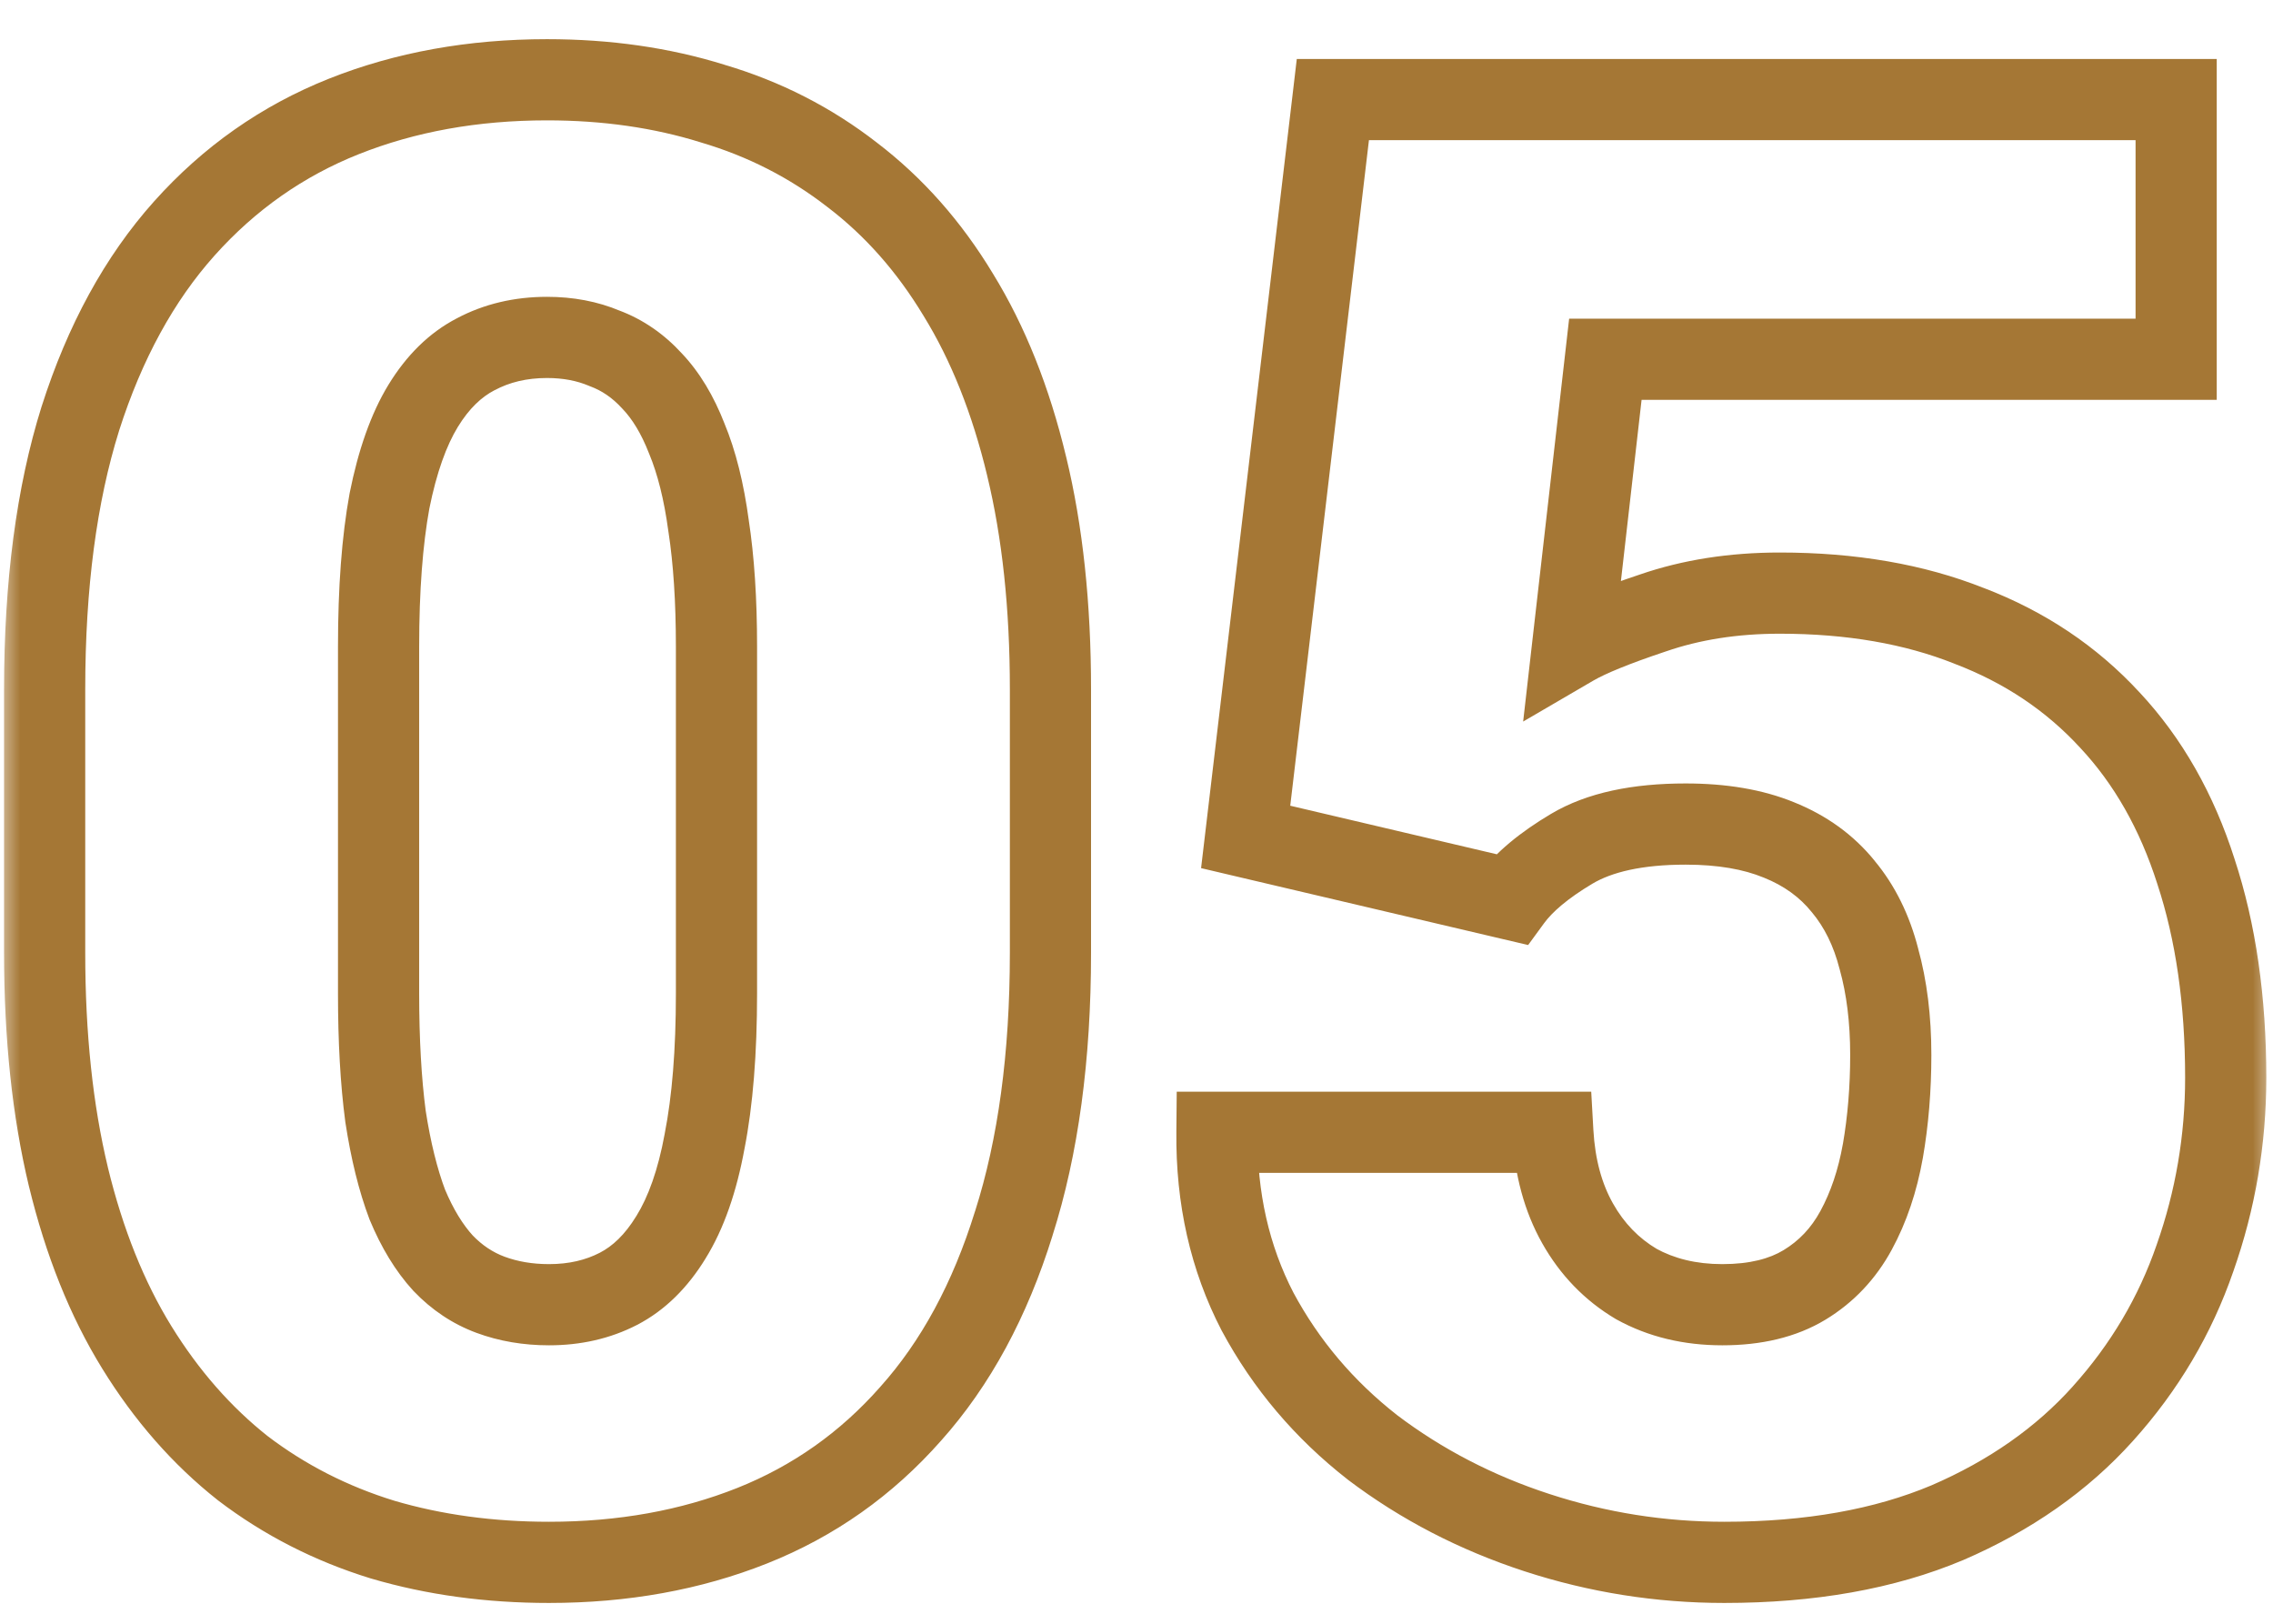
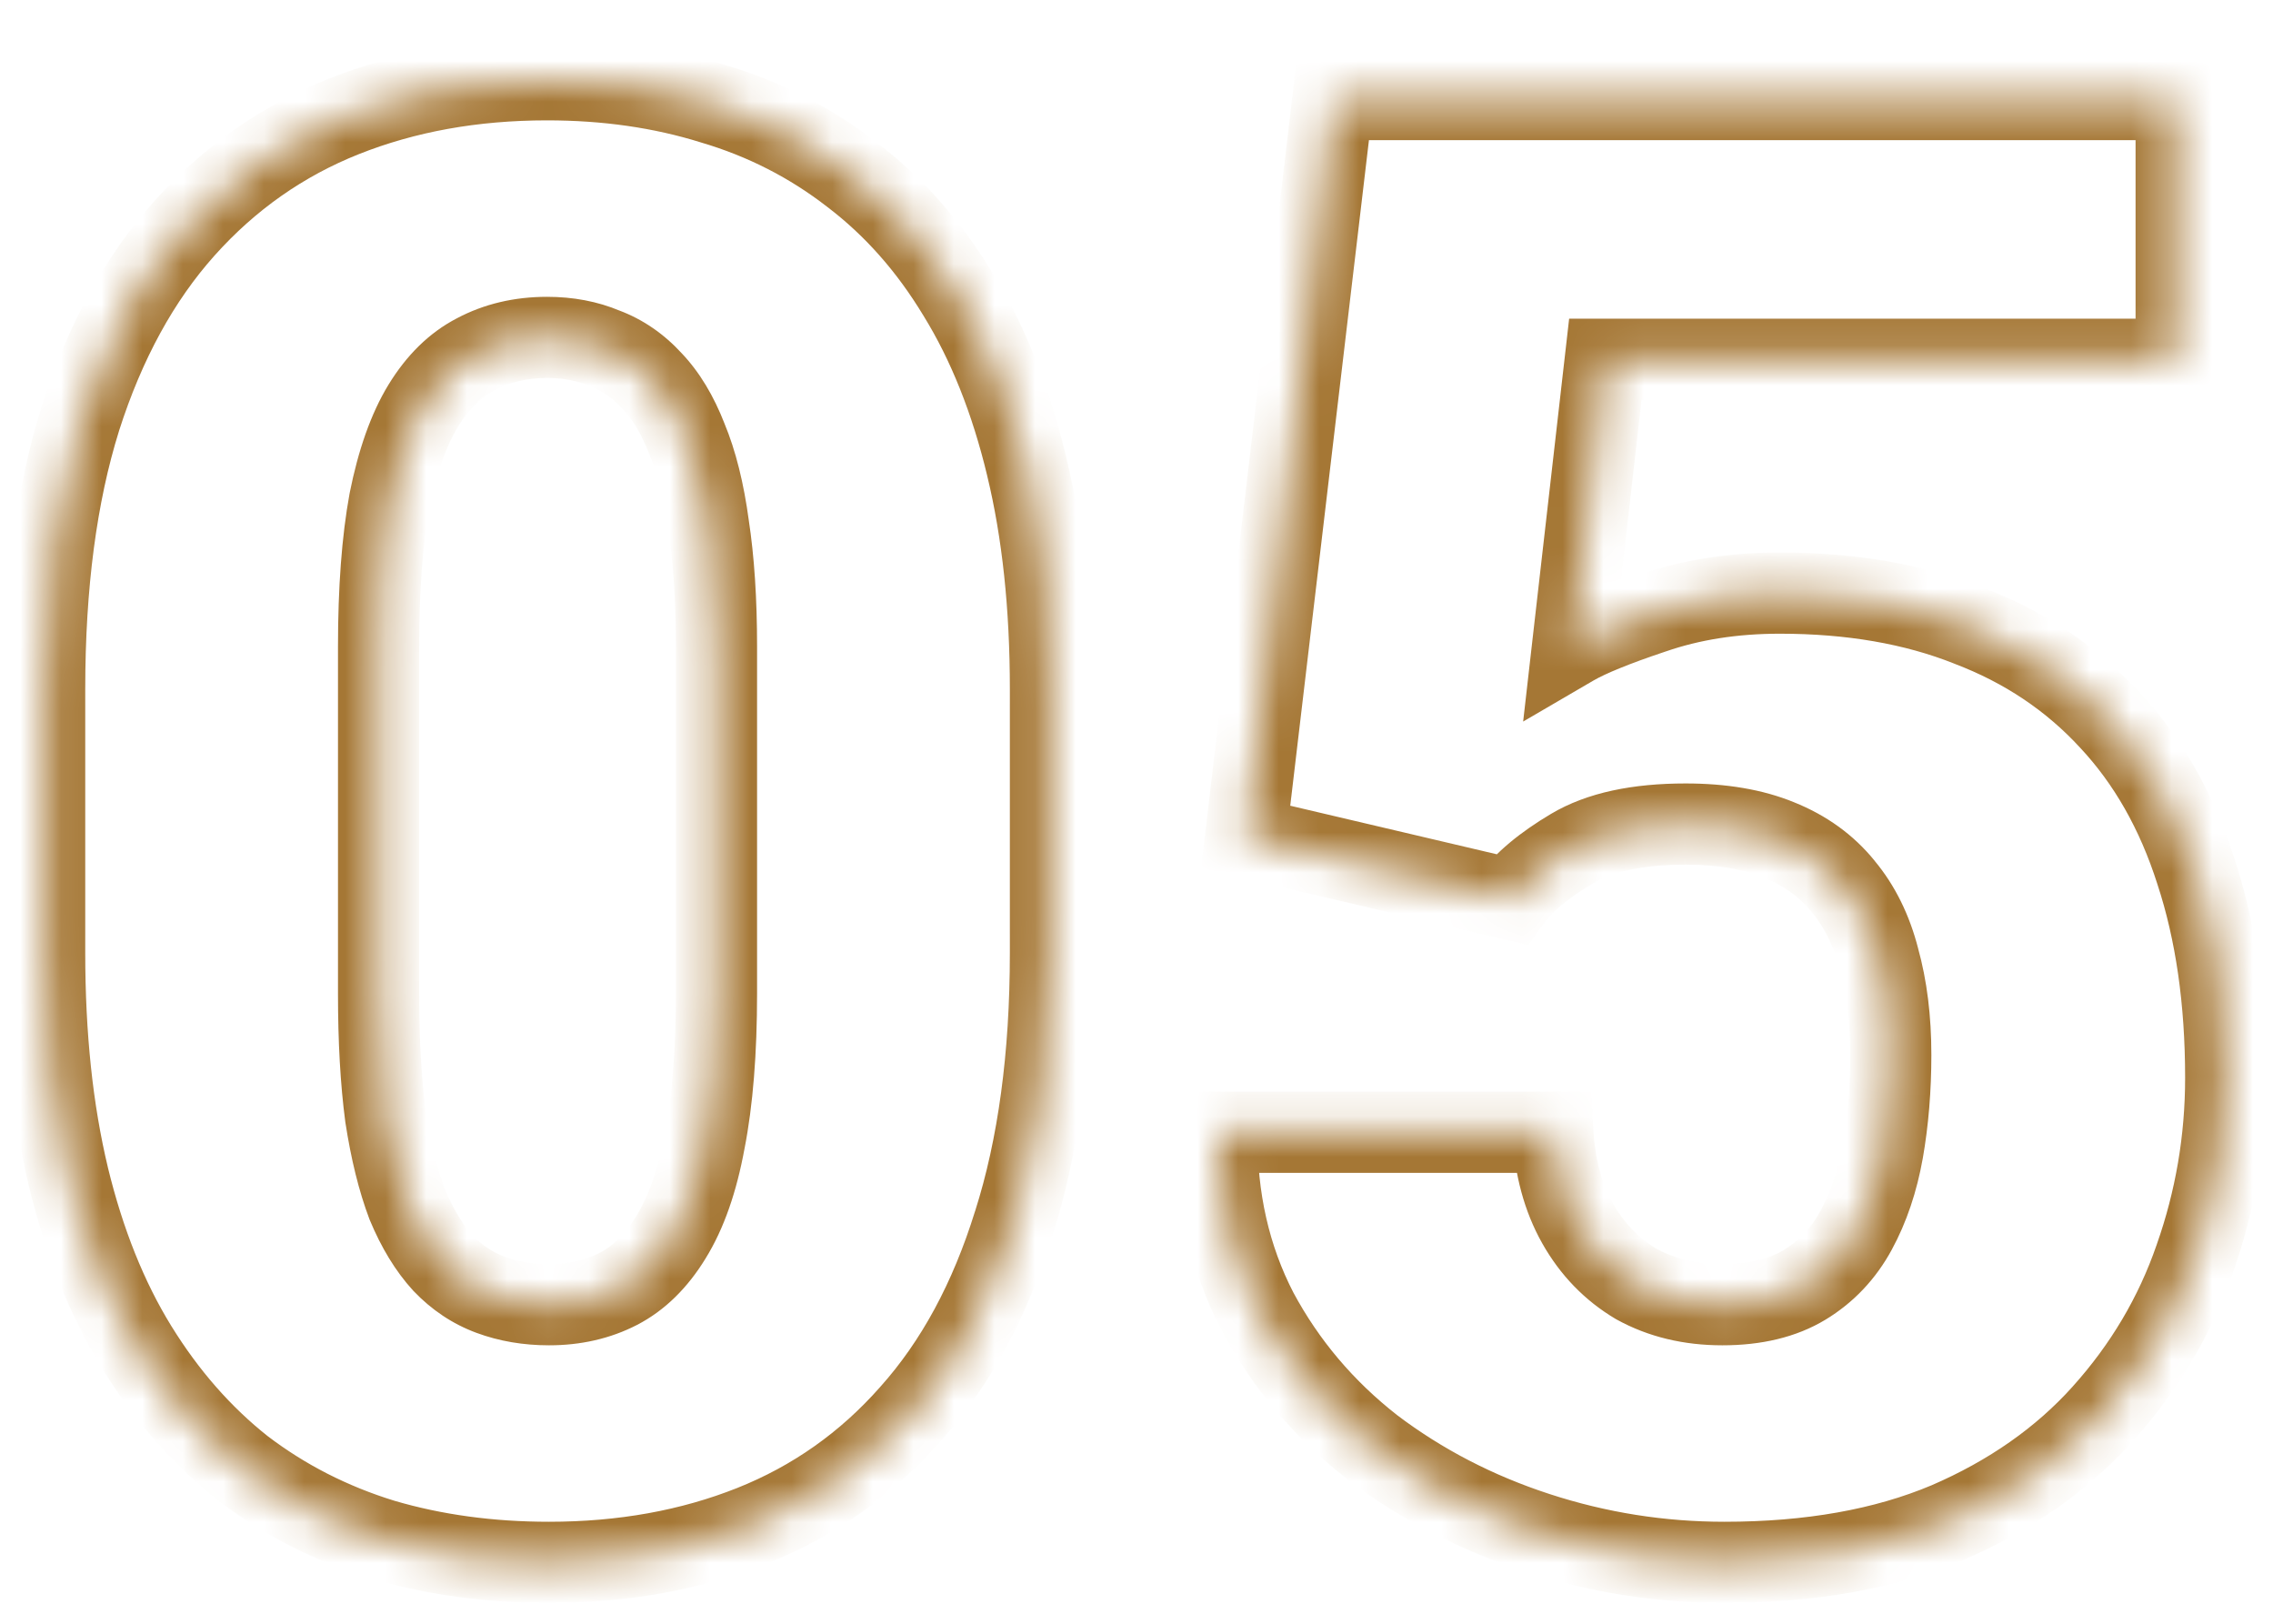
<svg xmlns="http://www.w3.org/2000/svg" width="56" height="40" viewBox="0 0 56 40" fill="none">
  <mask id="path-1-outside-1_1425_4833" maskUnits="userSpaceOnUse" x="0" y="0" width="56" height="40" fill="black">
-     <rect fill="white" width="56" height="40" />
    <path d="M25.88 16.98V23.474C25.88 26.029 25.579 28.251 24.977 30.139C24.391 32.027 23.544 33.589 22.438 34.826C21.347 36.063 20.045 36.983 18.531 37.585C17.018 38.187 15.349 38.488 13.526 38.488C12.062 38.488 10.694 38.301 9.425 37.927C8.155 37.536 7.008 36.95 5.982 36.169C4.973 35.371 4.103 34.379 3.37 33.19C2.638 32.002 2.076 30.602 1.686 28.991C1.295 27.364 1.1 25.524 1.1 23.474V16.98C1.1 14.408 1.393 12.186 1.979 10.315C2.581 8.426 3.435 6.864 4.542 5.627C5.649 4.39 6.959 3.47 8.473 2.868C9.986 2.266 11.655 1.965 13.477 1.965C14.942 1.965 16.301 2.16 17.555 2.551C18.824 2.925 19.972 3.511 20.997 4.309C22.023 5.09 22.893 6.075 23.609 7.263C24.342 8.451 24.903 9.859 25.294 11.486C25.685 13.098 25.88 14.929 25.88 16.98ZM17.652 24.475V15.93C17.652 14.79 17.587 13.797 17.457 12.951C17.343 12.105 17.164 11.389 16.92 10.803C16.692 10.217 16.407 9.745 16.065 9.387C15.724 9.012 15.333 8.744 14.894 8.581C14.47 8.402 13.998 8.312 13.477 8.312C12.826 8.312 12.241 8.451 11.72 8.728C11.215 8.988 10.784 9.411 10.426 9.997C10.068 10.583 9.791 11.364 9.596 12.341C9.417 13.317 9.327 14.514 9.327 15.93V24.475C9.327 25.63 9.384 26.639 9.498 27.502C9.628 28.348 9.807 29.073 10.035 29.675C10.279 30.261 10.572 30.741 10.914 31.115C11.256 31.473 11.646 31.734 12.086 31.896C12.525 32.059 13.005 32.141 13.526 32.141C14.161 32.141 14.731 32.01 15.235 31.75C15.74 31.49 16.171 31.066 16.529 30.48C16.904 29.878 17.18 29.089 17.359 28.112C17.555 27.119 17.652 25.907 17.652 24.475ZM37.232 22.155L30.689 20.617L32.838 2.453H53.614V8.85H39.552L38.746 15.905C39.137 15.677 39.796 15.409 40.724 15.1C41.668 14.774 42.709 14.611 43.849 14.611C45.606 14.611 47.161 14.88 48.512 15.417C49.879 15.938 51.035 16.711 51.978 17.736C52.922 18.745 53.63 19.991 54.102 21.472C54.591 22.953 54.835 24.645 54.835 26.55C54.835 28.08 54.583 29.561 54.078 30.993C53.59 32.409 52.833 33.687 51.808 34.826C50.798 35.949 49.521 36.844 47.975 37.512C46.428 38.163 44.597 38.488 42.481 38.488C40.903 38.488 39.365 38.244 37.867 37.756C36.37 37.268 35.019 36.568 33.815 35.656C32.626 34.728 31.682 33.614 30.982 32.312C30.299 30.993 29.965 29.52 29.981 27.893H38.258C38.307 28.755 38.51 29.504 38.868 30.139C39.226 30.773 39.706 31.27 40.309 31.628C40.927 31.97 41.635 32.141 42.433 32.141C43.246 32.141 43.922 31.978 44.459 31.652C44.996 31.327 45.419 30.879 45.728 30.31C46.038 29.74 46.258 29.089 46.388 28.356C46.518 27.608 46.583 26.818 46.583 25.988C46.583 25.109 46.485 24.32 46.29 23.62C46.111 22.92 45.818 22.326 45.411 21.838C45.004 21.333 44.475 20.951 43.824 20.69C43.19 20.43 42.425 20.3 41.529 20.3C40.341 20.3 39.405 20.503 38.722 20.91C38.038 21.317 37.542 21.732 37.232 22.155Z" />
  </mask>
  <path d="M24.977 30.139L24.024 29.835L24.021 29.842L24.977 30.139ZM22.438 34.826L21.692 34.159L21.687 34.165L22.438 34.826ZM9.425 37.927L9.131 38.883L9.142 38.886L9.425 37.927ZM5.982 36.169L5.362 36.953L5.369 36.959L5.376 36.964L5.982 36.169ZM3.37 33.19L4.221 32.666L3.37 33.19ZM1.686 28.991L0.713 29.225L0.714 29.227L1.686 28.991ZM1.979 10.315L1.026 10.011L1.024 10.016L1.979 10.315ZM4.542 5.627L5.287 6.294L4.542 5.627ZM17.555 2.551L17.257 3.505L17.265 3.508L17.272 3.51L17.555 2.551ZM20.997 4.309L20.383 5.098L20.391 5.104L20.997 4.309ZM23.609 7.263L22.753 7.779L22.758 7.787L23.609 7.263ZM25.294 11.486L24.322 11.72L24.322 11.722L25.294 11.486ZM17.457 12.951L16.466 13.085L16.467 13.094L16.469 13.103L17.457 12.951ZM16.92 10.803L15.988 11.165L15.992 11.176L15.997 11.187L16.92 10.803ZM16.065 9.387L15.327 10.061L15.334 10.069L15.342 10.077L16.065 9.387ZM14.894 8.581L14.504 9.502L14.525 9.511L14.546 9.519L14.894 8.581ZM11.72 8.728L12.178 9.616L12.189 9.611L11.72 8.728ZM9.596 12.341L8.615 12.145L8.614 12.153L8.612 12.161L9.596 12.341ZM9.498 27.502L8.507 27.633L8.508 27.643L8.51 27.654L9.498 27.502ZM10.035 29.675L9.1 30.029L9.106 30.044L9.112 30.059L10.035 29.675ZM10.914 31.115L10.176 31.79L10.183 31.798L10.191 31.806L10.914 31.115ZM12.086 31.896L11.739 32.834L12.086 31.896ZM15.235 31.75L15.694 32.639L15.235 31.75ZM16.529 30.48L15.68 29.953L15.676 29.959L16.529 30.48ZM17.359 28.112L16.378 27.919L16.376 27.932L17.359 28.112ZM25.88 16.98H24.88V23.474H25.88H26.88V16.98H25.88ZM25.88 23.474H24.88C24.88 25.954 24.587 28.069 24.024 29.835L24.977 30.139L25.929 30.443C26.57 28.433 26.88 26.104 26.88 23.474H25.88ZM24.977 30.139L24.021 29.842C23.47 31.619 22.687 33.048 21.692 34.159L22.438 34.826L23.183 35.493C24.402 34.13 25.311 32.434 25.932 30.435L24.977 30.139ZM22.438 34.826L21.687 34.165C20.7 35.285 19.527 36.112 18.162 36.656L18.531 37.585L18.901 38.514C20.563 37.853 21.994 36.841 23.188 35.487L22.438 34.826ZM18.531 37.585L18.162 36.656C16.779 37.206 15.238 37.488 13.526 37.488V38.488V39.488C15.461 39.488 17.256 39.168 18.901 38.514L18.531 37.585ZM13.526 38.488V37.488C12.147 37.488 10.876 37.312 9.708 36.968L9.425 37.927L9.142 38.886C10.513 39.29 11.976 39.488 13.526 39.488V38.488ZM9.425 37.927L9.719 36.971C8.559 36.614 7.517 36.081 6.588 35.373L5.982 36.169L5.376 36.964C6.498 37.819 7.752 38.458 9.131 38.883L9.425 37.927ZM5.982 36.169L6.602 35.384C5.693 34.665 4.898 33.763 4.221 32.666L3.37 33.19L2.519 33.715C3.307 34.994 4.254 36.078 5.362 36.953L5.982 36.169ZM3.37 33.19L4.221 32.666C3.553 31.582 3.028 30.284 2.657 28.756L1.686 28.991L0.714 29.227C1.125 30.922 1.722 32.423 2.519 33.715L3.37 33.19ZM1.686 28.991L2.658 28.758C2.289 27.221 2.1 25.463 2.1 23.474H1.1H0.1C0.1 25.586 0.301 27.506 0.713 29.225L1.686 28.991ZM1.1 23.474H2.1V16.98H1.1H0.1V23.474H1.1ZM1.1 16.98H2.1C2.1 14.48 2.385 12.364 2.933 10.613L1.979 10.315L1.024 10.016C0.4 12.009 0.1 14.336 0.1 16.98H1.1ZM1.979 10.315L2.931 10.618C3.499 8.839 4.291 7.407 5.287 6.294L4.542 5.627L3.797 4.96C2.58 6.32 1.663 8.014 1.026 10.011L1.979 10.315ZM4.542 5.627L5.287 6.294C6.293 5.17 7.475 4.341 8.842 3.797L8.473 2.868L8.103 1.939C6.443 2.6 5.005 3.61 3.797 4.96L4.542 5.627ZM8.473 2.868L8.842 3.797C10.225 3.247 11.766 2.965 13.477 2.965V1.965V0.965C11.543 0.965 9.747 1.285 8.103 1.939L8.473 2.868ZM13.477 1.965V2.965C14.853 2.965 16.111 3.148 17.257 3.505L17.555 2.551L17.852 1.596C16.492 1.172 15.032 0.965 13.477 0.965V1.965ZM17.555 2.551L17.272 3.51C18.424 3.85 19.458 4.379 20.383 5.098L20.997 4.309L21.611 3.519C20.485 2.643 19.225 2.001 17.837 1.592L17.555 2.551ZM20.997 4.309L20.391 5.104C21.309 5.803 22.097 6.691 22.753 7.779L23.609 7.263L24.466 6.746C23.69 5.459 22.736 4.377 21.603 3.513L20.997 4.309ZM23.609 7.263L22.758 7.787C23.425 8.87 23.951 10.175 24.322 11.72L25.294 11.486L26.266 11.253C25.856 9.542 25.258 8.032 24.461 6.738L23.609 7.263ZM25.294 11.486L24.322 11.722C24.69 13.241 24.88 14.99 24.88 16.98H25.88H26.88C26.88 14.867 26.679 12.955 26.266 11.251L25.294 11.486ZM17.652 24.475H18.652V15.93H17.652H16.652V24.475H17.652ZM17.652 15.93H18.652C18.652 14.755 18.585 13.709 18.445 12.799L17.457 12.951L16.469 13.103C16.589 13.886 16.652 14.826 16.652 15.93H17.652ZM17.457 12.951L18.448 12.818C18.326 11.913 18.13 11.107 17.843 10.418L16.92 10.803L15.997 11.187C16.198 11.671 16.36 12.297 16.466 13.085L17.457 12.951ZM16.92 10.803L17.852 10.44C17.589 9.764 17.242 9.171 16.789 8.696L16.065 9.387L15.342 10.077C15.573 10.319 15.795 10.67 15.988 11.165L16.92 10.803ZM16.065 9.387L16.804 8.712C16.364 8.23 15.842 7.866 15.241 7.643L14.894 8.581L14.546 9.519C14.824 9.622 15.084 9.795 15.327 10.061L16.065 9.387ZM14.894 8.581L15.283 7.66C14.721 7.422 14.114 7.312 13.477 7.312V8.312V9.312C13.882 9.312 14.219 9.382 14.504 9.502L14.894 8.581ZM13.477 8.312V7.312C12.68 7.312 11.93 7.483 11.251 7.844L11.72 8.728L12.189 9.611C12.551 9.418 12.973 9.312 13.477 9.312V8.312ZM11.72 8.728L11.261 7.839C10.563 8.199 10.006 8.766 9.572 9.476L10.426 9.997L11.279 10.518C11.562 10.056 11.868 9.777 12.178 9.616L11.72 8.728ZM10.426 9.997L9.572 9.476C9.132 10.196 8.824 11.1 8.615 12.145L9.596 12.341L10.576 12.537C10.758 11.628 11.003 10.97 11.279 10.518L10.426 9.997ZM9.596 12.341L8.612 12.161C8.419 13.216 8.327 14.476 8.327 15.93H9.327H10.327C10.327 14.551 10.415 13.419 10.579 12.521L9.596 12.341ZM9.327 15.93H8.327V24.475H9.327H10.327V15.93H9.327ZM9.327 24.475H8.327C8.327 25.661 8.385 26.715 8.507 27.633L9.498 27.502L10.489 27.371C10.383 26.563 10.327 25.6 10.327 24.475H9.327ZM9.498 27.502L8.51 27.654C8.647 28.548 8.841 29.344 9.1 30.029L10.035 29.675L10.97 29.321C10.774 28.801 10.609 28.148 10.486 27.35L9.498 27.502ZM10.035 29.675L9.112 30.059C9.39 30.726 9.739 31.312 10.176 31.79L10.914 31.115L11.652 30.441C11.405 30.17 11.169 29.795 10.958 29.29L10.035 29.675ZM10.914 31.115L10.191 31.806C10.631 32.267 11.149 32.616 11.739 32.834L12.086 31.896L12.433 30.959C12.144 30.852 11.88 30.679 11.637 30.425L10.914 31.115ZM12.086 31.896L11.739 32.834C12.301 33.042 12.9 33.141 13.526 33.141V32.141V31.141C13.111 31.141 12.75 31.076 12.433 30.959L12.086 31.896ZM13.526 32.141V33.141C14.302 33.141 15.032 32.98 15.694 32.639L15.235 31.75L14.777 30.861C14.43 31.04 14.021 31.141 13.526 31.141V32.141ZM15.235 31.75L15.694 32.639C16.392 32.278 16.949 31.711 17.383 31.002L16.529 30.48L15.676 29.959C15.393 30.422 15.088 30.701 14.777 30.861L15.235 31.75ZM16.529 30.48L17.379 31.008C17.84 30.266 18.15 29.347 18.343 28.293L17.359 28.112L16.376 27.932C16.211 28.831 15.967 29.49 15.68 29.953L16.529 30.48ZM17.359 28.112L18.341 28.305C18.552 27.229 18.652 25.947 18.652 24.475H17.652H16.652C16.652 25.866 16.557 27.01 16.378 27.919L17.359 28.112ZM37.232 22.155L37.004 23.129L37.649 23.28L38.04 22.745L37.232 22.155ZM30.689 20.617L29.696 20.5L29.591 21.386L30.461 21.591L30.689 20.617ZM32.838 2.453V1.453H31.949L31.845 2.336L32.838 2.453ZM53.614 2.453H54.614V1.453H53.614V2.453ZM53.614 8.85V9.85H54.614V8.85H53.614ZM39.552 8.85V7.85H38.659L38.558 8.736L39.552 8.85ZM38.746 15.905L37.752 15.792L37.526 17.775L39.25 16.769L38.746 15.905ZM40.724 15.1L41.04 16.048L41.05 16.045L40.724 15.1ZM48.512 15.417L48.142 16.346L48.149 16.349L48.156 16.352L48.512 15.417ZM51.978 17.736L51.243 18.414L51.248 18.419L51.978 17.736ZM54.102 21.472L53.15 21.775L53.153 21.785L54.102 21.472ZM54.078 30.993L53.135 30.661L53.133 30.667L54.078 30.993ZM51.808 34.826L51.064 34.157L51.064 34.158L51.808 34.826ZM47.975 37.512L48.363 38.433L48.371 38.43L47.975 37.512ZM33.815 35.656L33.199 36.444L33.205 36.449L33.211 36.454L33.815 35.656ZM30.982 32.312L30.095 32.772L30.098 32.778L30.102 32.785L30.982 32.312ZM29.981 27.893V26.893H28.991L28.982 27.883L29.981 27.893ZM38.258 27.893L39.256 27.836L39.203 26.893H38.258V27.893ZM40.309 31.628L39.797 32.487L39.811 32.495L39.825 32.503L40.309 31.628ZM44.459 31.652L43.941 30.797L44.459 31.652ZM45.728 30.31L44.85 29.832L45.728 30.31ZM46.388 28.356L47.372 28.532L47.373 28.528L46.388 28.356ZM46.29 23.62L45.321 23.868L45.324 23.878L45.327 23.889L46.29 23.62ZM45.411 21.838L44.633 22.466L44.638 22.472L44.643 22.478L45.411 21.838ZM43.824 20.69L43.445 21.616L43.453 21.619L43.824 20.69ZM37.232 22.155L37.461 21.182L30.918 19.644L30.689 20.617L30.461 21.591L37.004 23.129L37.232 22.155ZM30.689 20.617L31.683 20.735L33.831 2.571L32.838 2.453L31.845 2.336L29.696 20.5L30.689 20.617ZM32.838 2.453V3.453H53.614V2.453V1.453H32.838V2.453ZM53.614 2.453H52.614V8.85H53.614H54.614V2.453H53.614ZM53.614 8.85V7.85H39.552V8.85V9.85H53.614V8.85ZM39.552 8.85L38.558 8.736L37.752 15.792L38.746 15.905L39.74 16.019L40.545 8.963L39.552 8.85ZM38.746 15.905L39.25 16.769C39.545 16.597 40.12 16.355 41.04 16.048L40.724 15.1L40.407 14.151C39.472 14.463 38.728 14.758 38.242 15.041L38.746 15.905ZM40.724 15.1L41.05 16.045C41.875 15.76 42.805 15.611 43.849 15.611V14.611V13.611C42.614 13.611 41.46 13.788 40.398 14.154L40.724 15.1ZM43.849 14.611V15.611C45.506 15.611 46.931 15.864 48.142 16.346L48.512 15.417L48.881 14.488C47.391 13.895 45.707 13.611 43.849 13.611V14.611ZM48.512 15.417L48.156 16.352C49.386 16.82 50.409 17.508 51.243 18.414L51.978 17.736L52.714 17.059C51.66 15.914 50.372 15.056 48.868 14.482L48.512 15.417ZM51.978 17.736L51.248 18.419C52.079 19.307 52.717 20.418 53.15 21.775L54.102 21.472L55.055 21.168C54.544 19.563 53.766 18.184 52.709 17.053L51.978 17.736ZM54.102 21.472L53.153 21.785C53.601 23.145 53.835 24.729 53.835 26.55H54.835H55.835C55.835 24.562 55.58 22.76 55.052 21.159L54.102 21.472ZM54.835 26.55H53.835C53.835 27.967 53.602 29.336 53.135 30.661L54.078 30.993L55.021 31.325C55.564 29.786 55.835 28.192 55.835 26.55H54.835ZM54.078 30.993L53.133 30.667C52.689 31.953 52.002 33.115 51.064 34.157L51.808 34.826L52.551 35.495C53.664 34.259 54.49 32.865 55.023 31.319L54.078 30.993ZM51.808 34.826L51.064 34.158C50.162 35.162 49.007 35.977 47.578 36.594L47.975 37.512L48.371 38.43C50.034 37.712 51.435 36.737 52.551 35.495L51.808 34.826ZM47.975 37.512L47.587 36.59C46.191 37.178 44.498 37.488 42.481 37.488V38.488V39.488C44.697 39.488 46.666 39.148 48.363 38.433L47.975 37.512ZM42.481 38.488V37.488C41.008 37.488 39.574 37.261 38.177 36.805L37.867 37.756L37.557 38.707C39.155 39.228 40.798 39.488 42.481 39.488V38.488ZM37.867 37.756L38.177 36.805C36.781 36.35 35.53 35.7 34.418 34.859L33.815 35.656L33.211 36.454C34.508 37.435 35.959 38.185 37.557 38.707L37.867 37.756ZM33.815 35.656L34.43 34.868C33.349 34.024 32.496 33.016 31.863 31.838L30.982 32.312L30.102 32.785C30.869 34.212 31.904 35.433 33.199 36.444L33.815 35.656ZM30.982 32.312L31.87 31.851C31.269 30.692 30.967 29.383 30.981 27.903L29.981 27.893L28.982 27.883C28.964 29.658 29.329 31.295 30.095 32.772L30.982 32.312ZM29.981 27.893V28.893H38.258V27.893V26.893H29.981V27.893ZM38.258 27.893L37.259 27.949C37.315 28.936 37.551 29.839 37.997 30.63L38.868 30.139L39.739 29.647C39.469 29.168 39.298 28.574 39.256 27.836L38.258 27.893ZM38.868 30.139L37.997 30.63C38.437 31.41 39.039 32.036 39.797 32.487L40.309 31.628L40.82 30.768C40.374 30.503 40.015 30.136 39.739 29.647L38.868 30.139ZM40.309 31.628L39.825 32.503C40.61 32.937 41.488 33.141 42.433 33.141V32.141V31.141C41.782 31.141 41.245 31.003 40.792 30.753L40.309 31.628ZM42.433 32.141V33.141C43.376 33.141 44.244 32.952 44.977 32.508L44.459 31.652L43.941 30.797C43.6 31.004 43.117 31.141 42.433 31.141V32.141ZM44.459 31.652L44.977 32.508C45.671 32.087 46.216 31.507 46.607 30.787L45.728 30.31L44.85 29.832C44.622 30.252 44.321 30.567 43.941 30.797L44.459 31.652ZM45.728 30.31L46.607 30.787C46.975 30.11 47.226 29.354 47.372 28.532L46.388 28.356L45.403 28.181C45.289 28.823 45.101 29.37 44.85 29.832L45.728 30.31ZM46.388 28.356L47.373 28.528C47.514 27.718 47.583 26.871 47.583 25.988H46.583H45.583C45.583 26.766 45.522 27.498 45.403 28.185L46.388 28.356ZM46.583 25.988H47.583C47.583 25.037 47.477 24.155 47.253 23.351L46.29 23.62L45.327 23.889C45.493 24.485 45.583 25.182 45.583 25.988H46.583ZM46.29 23.62L47.259 23.372C47.048 22.548 46.694 21.815 46.179 21.198L45.411 21.838L44.643 22.478C44.942 22.837 45.174 23.292 45.321 23.868L46.29 23.62ZM45.411 21.838L46.19 21.21C45.666 20.561 44.992 20.081 44.196 19.762L43.824 20.69L43.453 21.619C43.958 21.821 44.342 22.105 44.633 22.466L45.411 21.838ZM43.824 20.69L44.204 19.765C43.418 19.443 42.517 19.3 41.529 19.3V20.3V21.3C42.332 21.3 42.961 21.417 43.445 21.616L43.824 20.69ZM41.529 20.3V19.3C40.244 19.3 39.107 19.517 38.21 20.051L38.722 20.91L39.233 21.769C39.704 21.489 40.439 21.3 41.529 21.3V20.3ZM38.722 20.91L38.21 20.051C37.465 20.494 36.844 20.992 36.425 21.565L37.232 22.155L38.04 22.745C38.239 22.472 38.611 22.14 39.233 21.769L38.722 20.91Z" fill="#A57735" mask="url(#path-1-outside-1_1425_4833)" />
</svg>